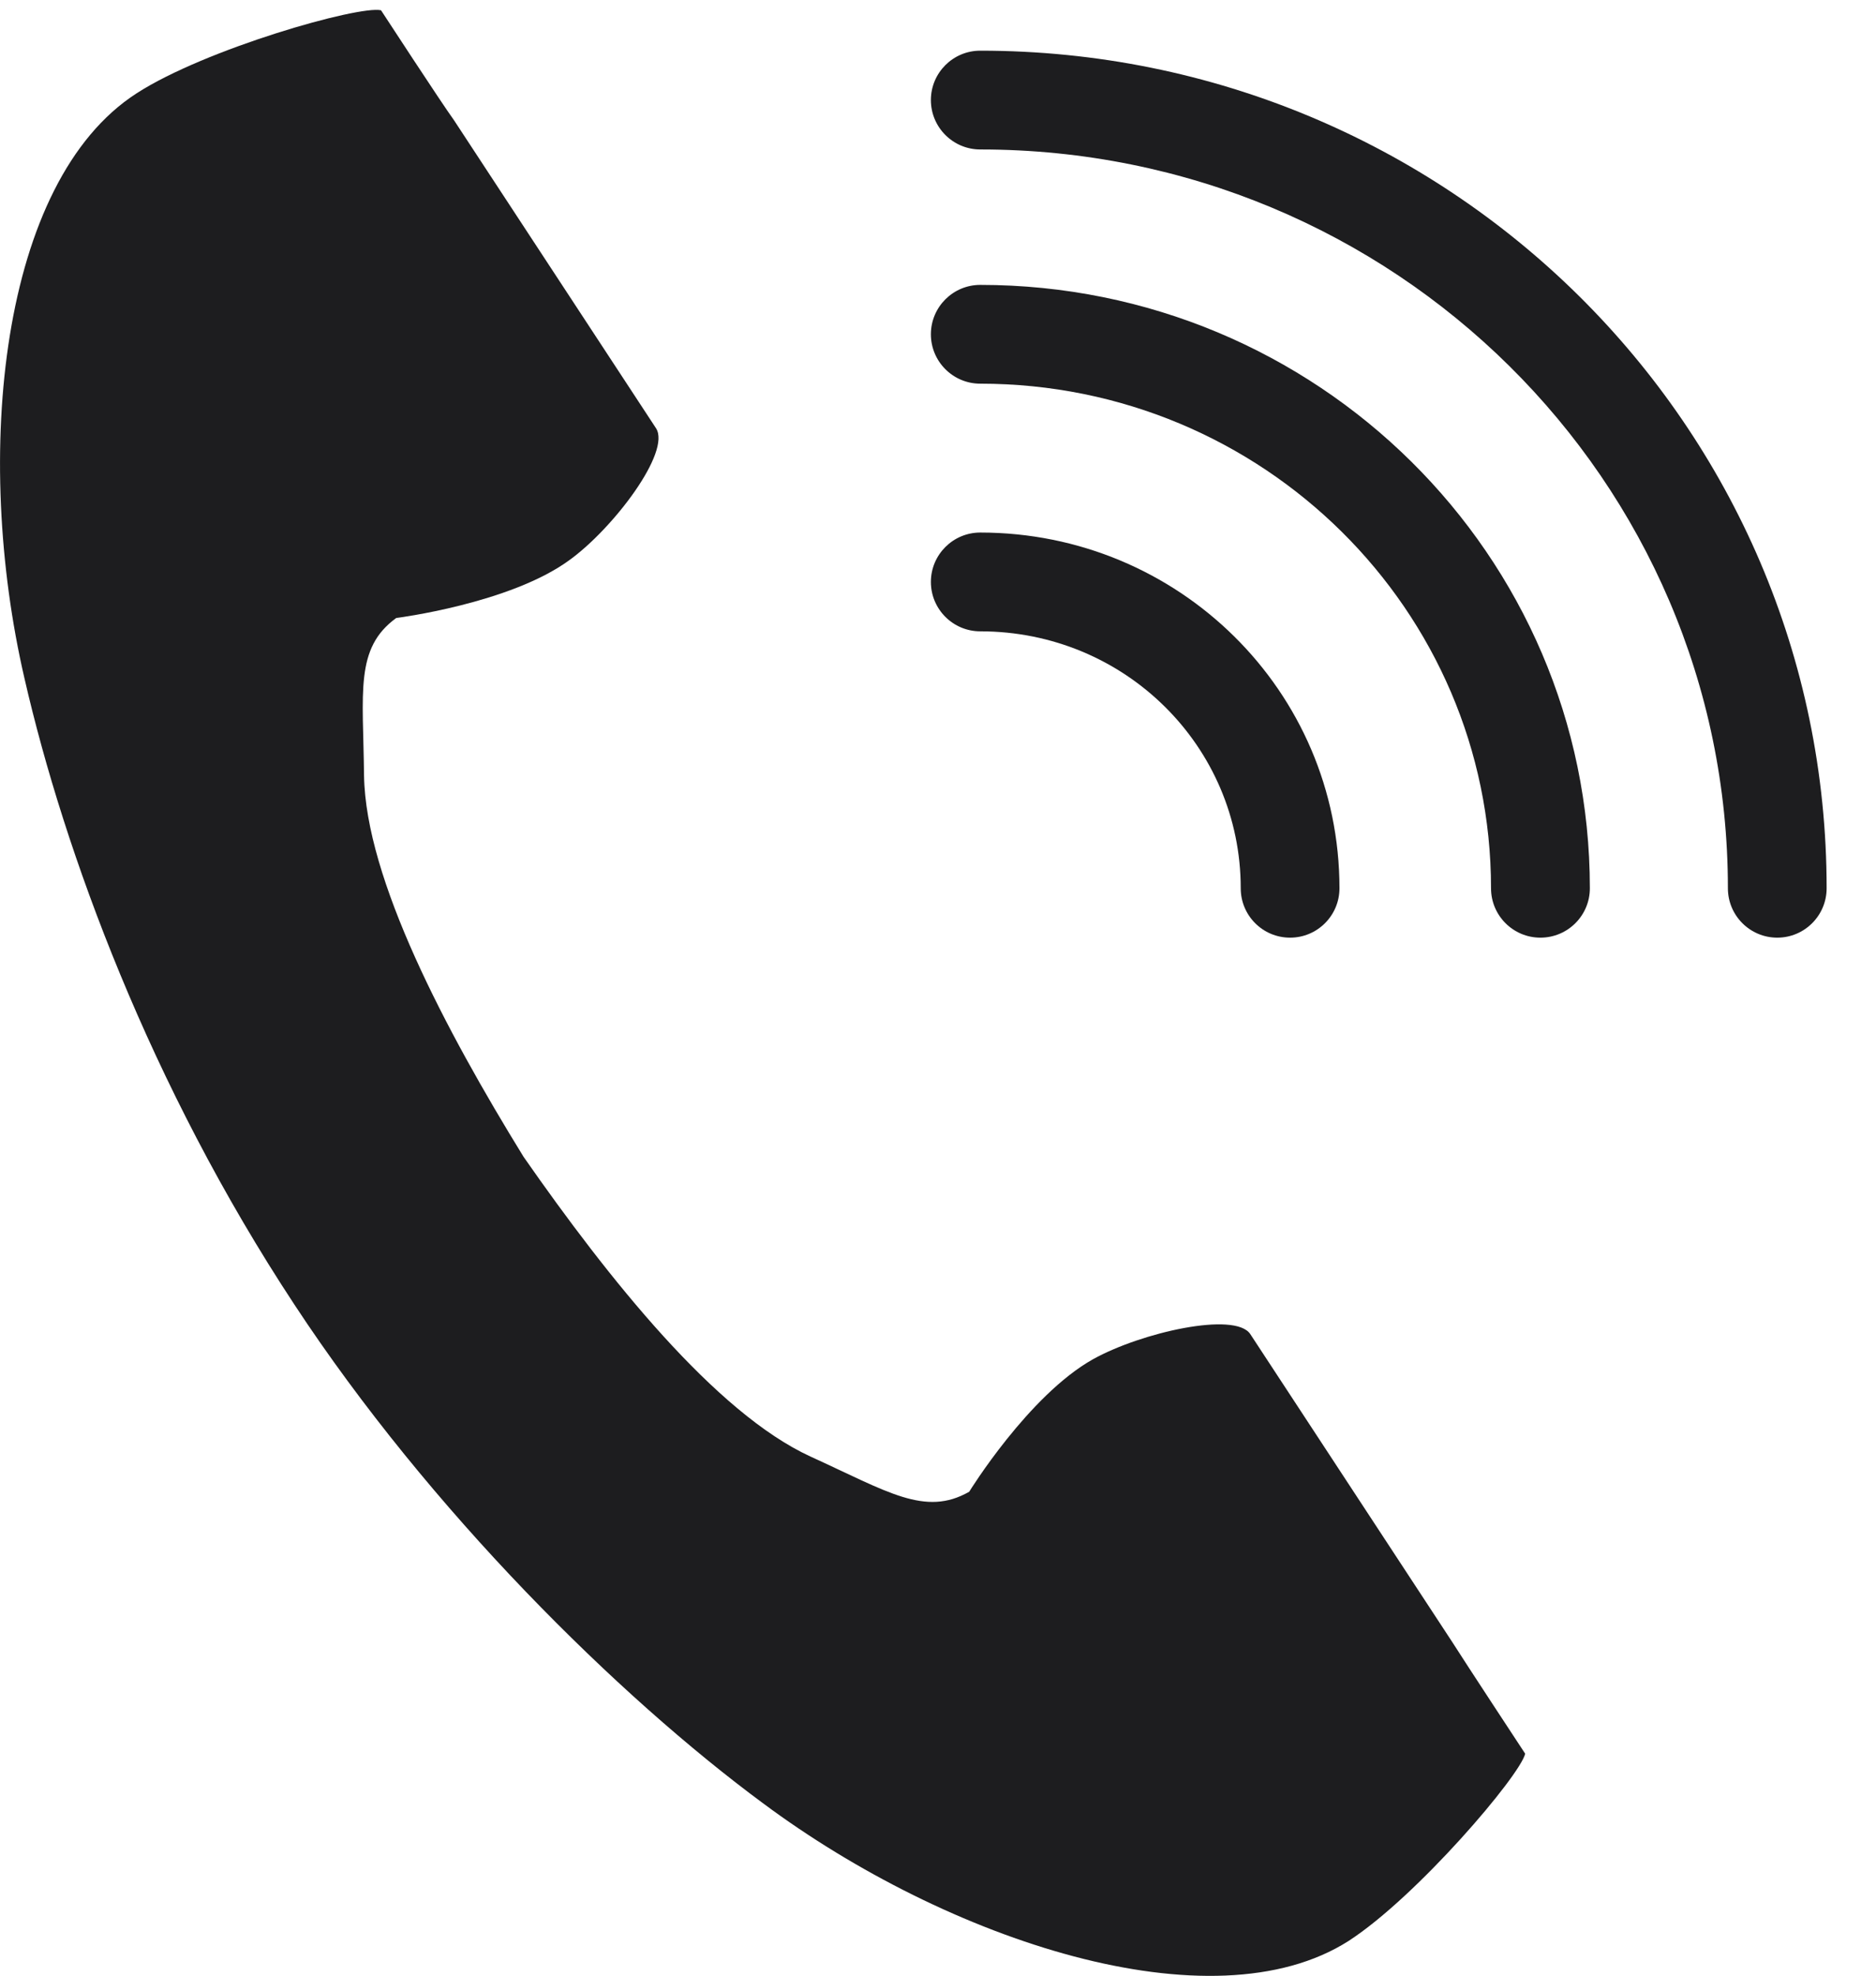
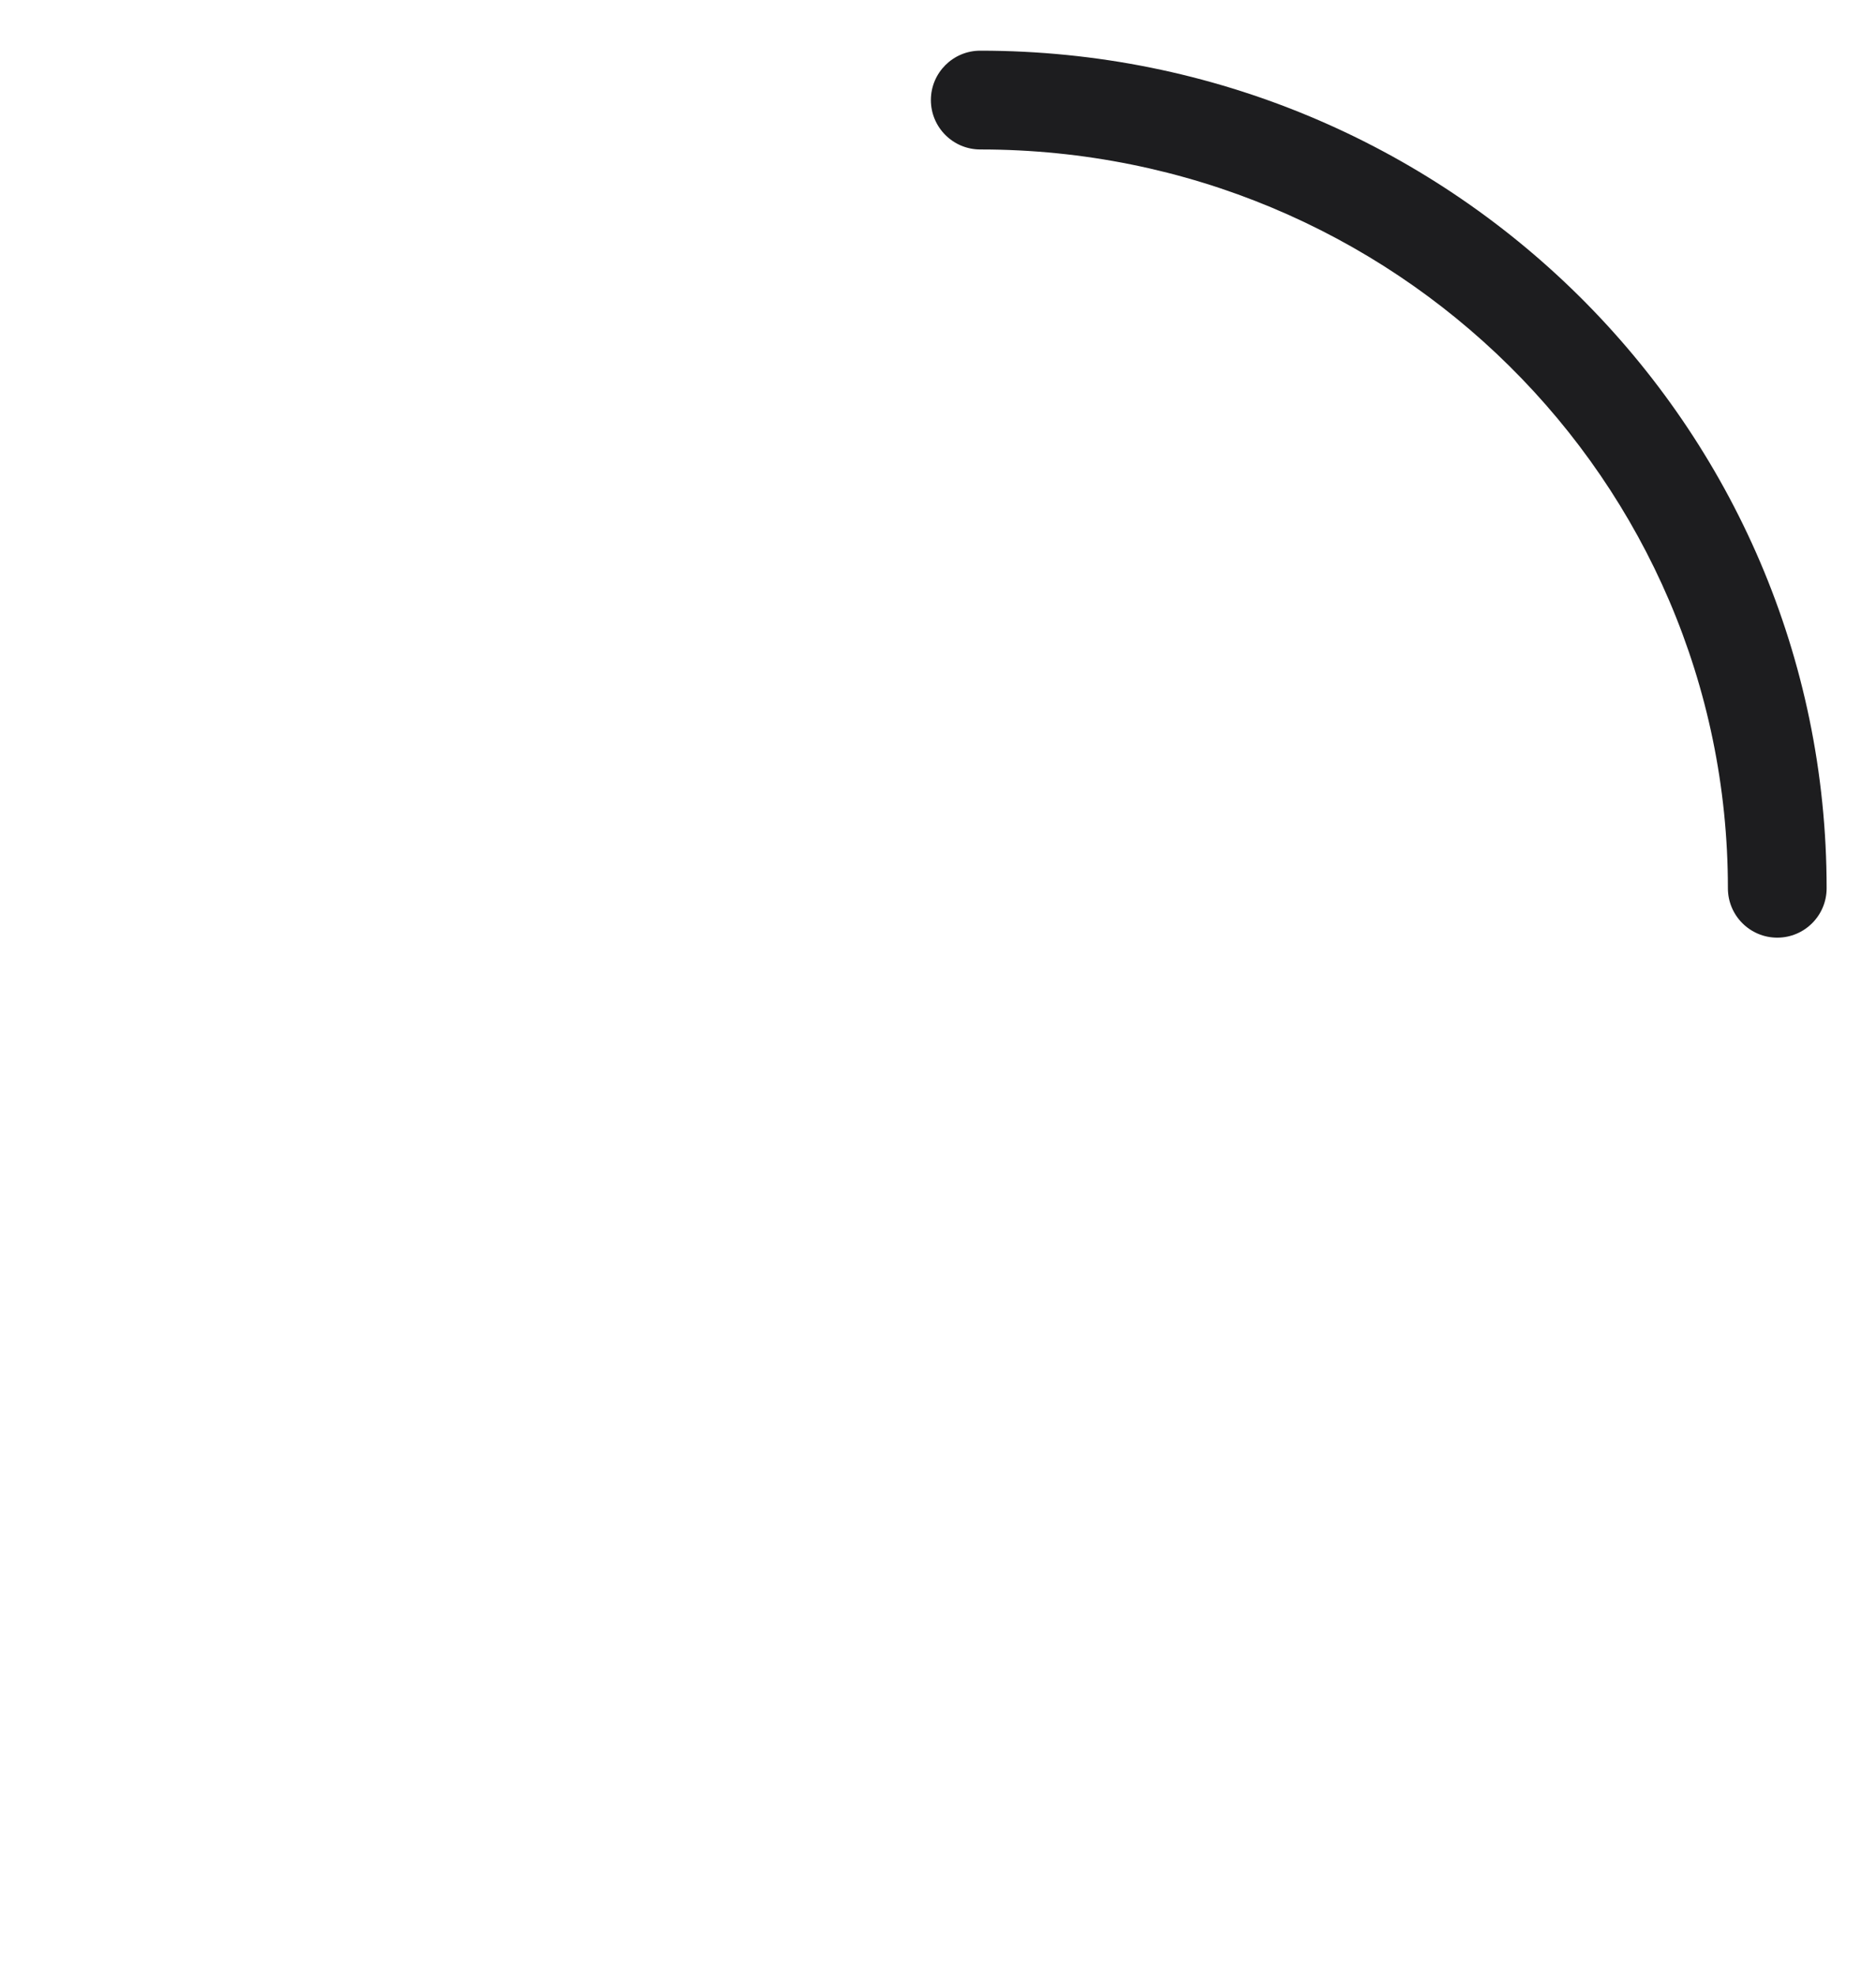
<svg xmlns="http://www.w3.org/2000/svg" width="19" height="20" viewBox="0 0 19 20" fill="none">
  <path fill-rule="evenodd" clip-rule="evenodd" d="M9.428 1.013C9.428 0.737 9.652 0.513 9.928 0.513C14.66 0.513 18.5 4.3 18.5 8.992C18.5 9.268 18.276 9.492 18 9.492C17.724 9.492 17.5 9.268 17.5 8.992C17.5 4.864 14.119 1.513 9.928 1.513C9.652 1.513 9.428 1.289 9.428 1.013Z" fill="#1D1D1F" />
-   <path fill-rule="evenodd" clip-rule="evenodd" d="M9.428 5.891C9.428 5.615 9.652 5.391 9.928 5.391C11.935 5.391 13.566 6.994 13.566 8.992C13.566 9.268 13.342 9.492 13.066 9.492C12.789 9.492 12.566 9.268 12.566 8.992C12.566 7.557 11.394 6.391 9.928 6.391C9.652 6.391 9.428 6.167 9.428 5.891Z" fill="#1D1D1F" />
-   <path fill-rule="evenodd" clip-rule="evenodd" d="M9.428 3.384C9.428 3.108 9.652 2.884 9.928 2.884C13.337 2.884 16.102 5.618 16.102 8.992C16.102 9.268 15.878 9.492 15.601 9.492C15.325 9.492 15.101 9.268 15.101 8.992C15.101 6.18 12.794 3.884 9.928 3.884C9.652 3.884 9.428 3.66 9.428 3.384Z" fill="#1D1D1F" />
-   <path d="M1.383 0.945C-0.001 1.837 -0.276 4.607 0.248 6.868C0.652 8.627 1.52 10.989 2.982 13.207C4.357 15.297 6.266 17.175 7.727 18.254C9.601 19.648 12.275 20.531 13.659 19.648C14.355 19.197 15.395 17.974 15.447 17.753C15.447 17.753 14.837 16.826 14.708 16.622L12.662 13.504C12.507 13.275 11.561 13.487 11.071 13.759C10.418 14.124 9.816 15.101 9.816 15.101C9.369 15.356 8.991 15.101 8.209 14.745C7.246 14.303 6.162 12.943 5.303 11.711C4.512 10.428 3.704 8.899 3.687 7.853C3.678 7.004 3.592 6.562 4.013 6.256C4.013 6.256 5.165 6.111 5.767 5.67C6.214 5.347 6.799 4.573 6.644 4.335L4.598 1.217C4.469 1.039 3.859 0.104 3.859 0.104C3.635 0.053 2.079 0.495 1.383 0.945Z" fill="#1D1D1F" />
</svg>